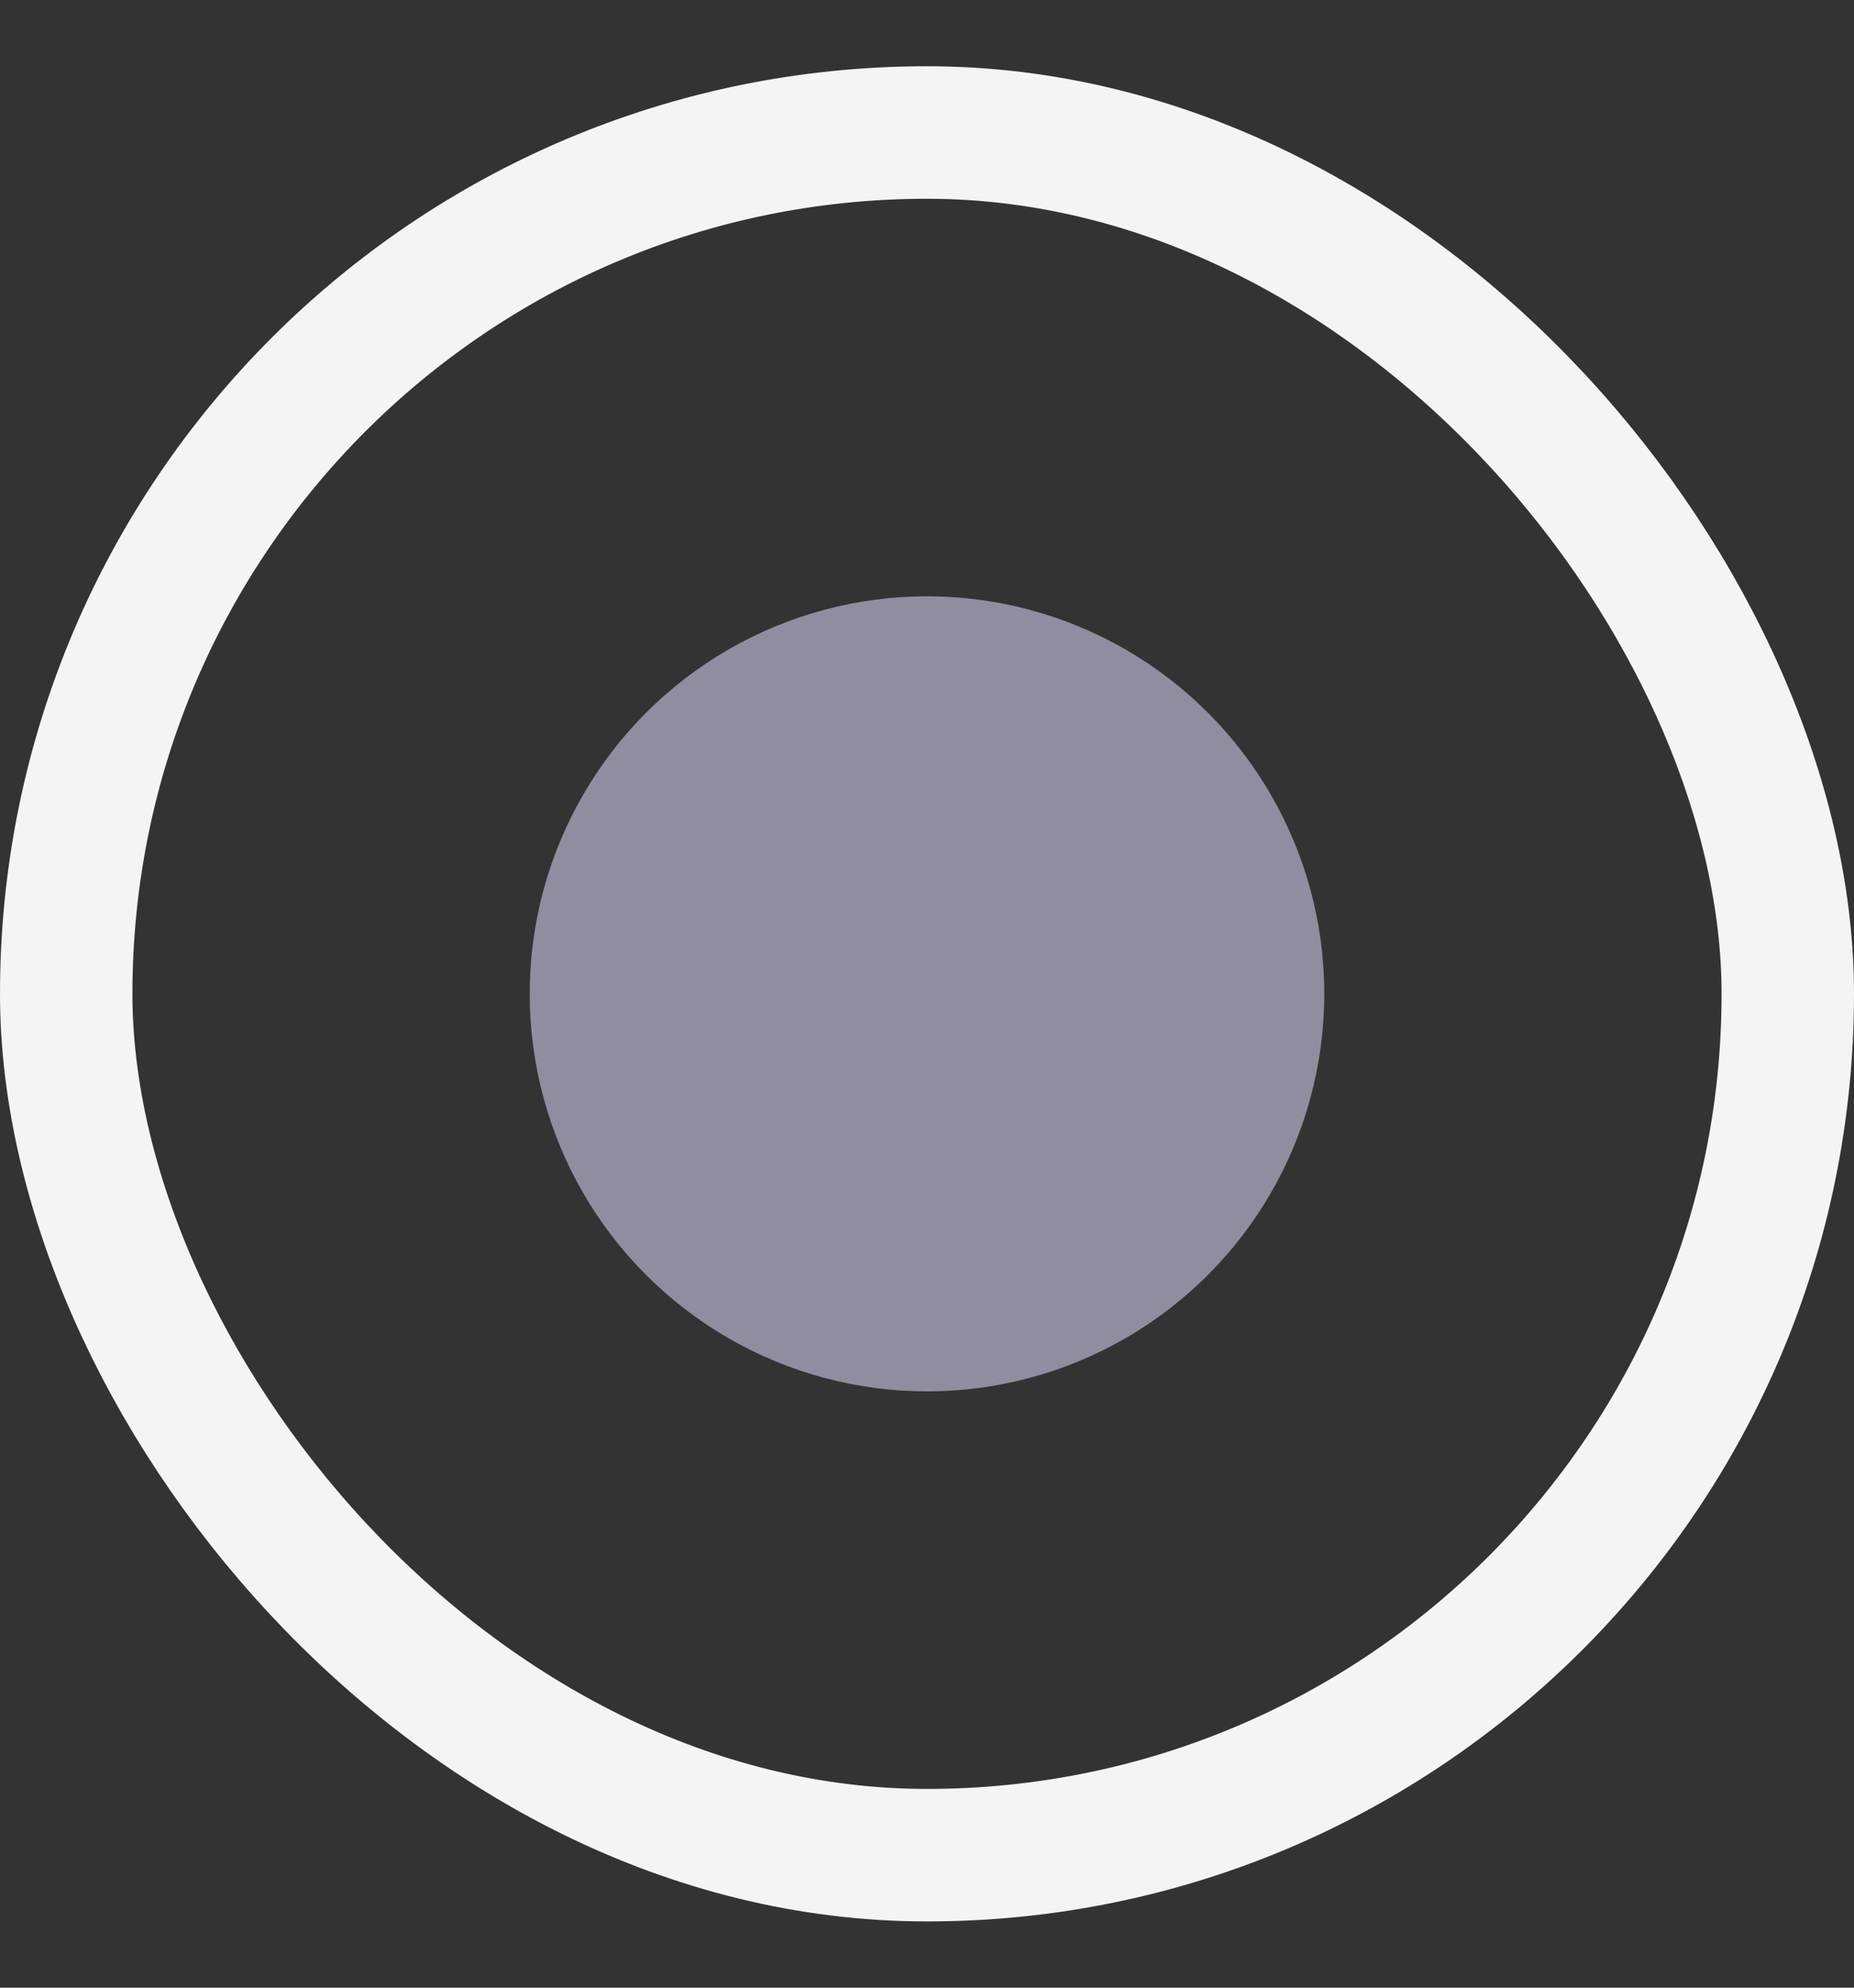
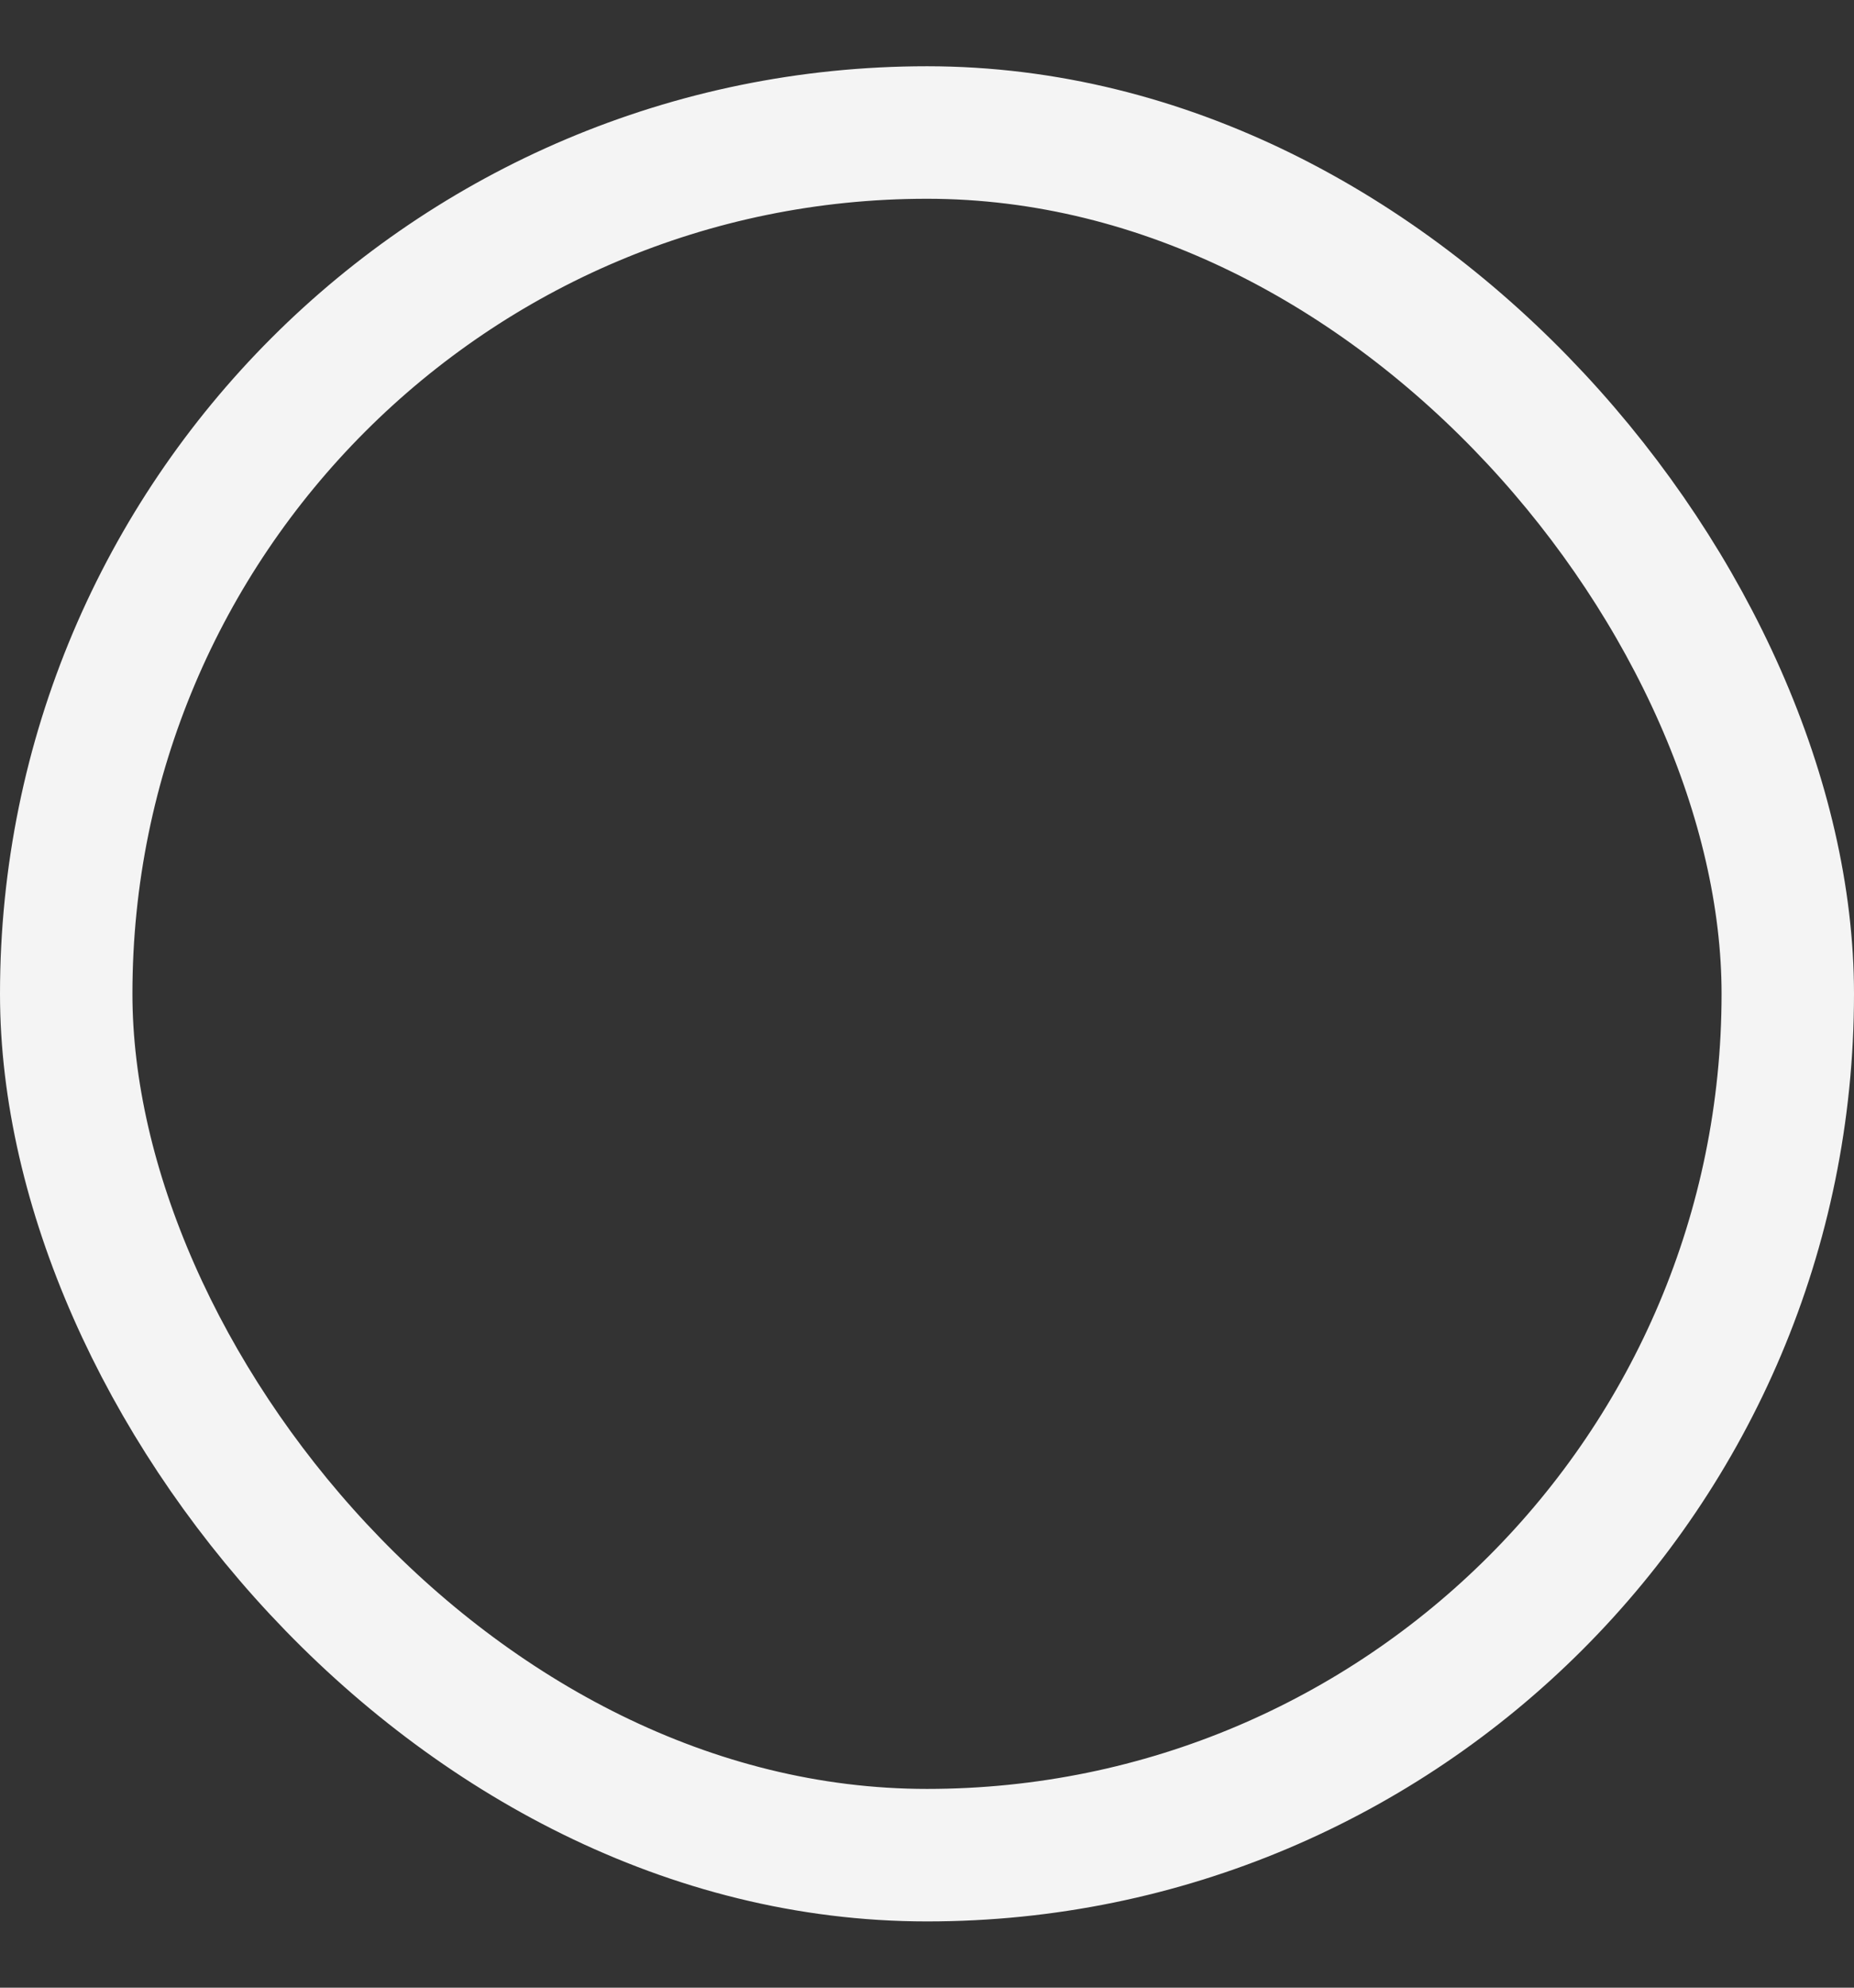
<svg xmlns="http://www.w3.org/2000/svg" width="14" height="15" viewBox="0 0 14 15" fill="none">
  <rect x="0" y="0" width="14" height="15" fill="#333333" stroke="none" />
  <rect x="0.5" y="1" width="13" height="13" rx="6.5" stroke="#F4F4F4" />
-   <circle cx="7" cy="7.5" r="3" fill="#908DA1" />
</svg>